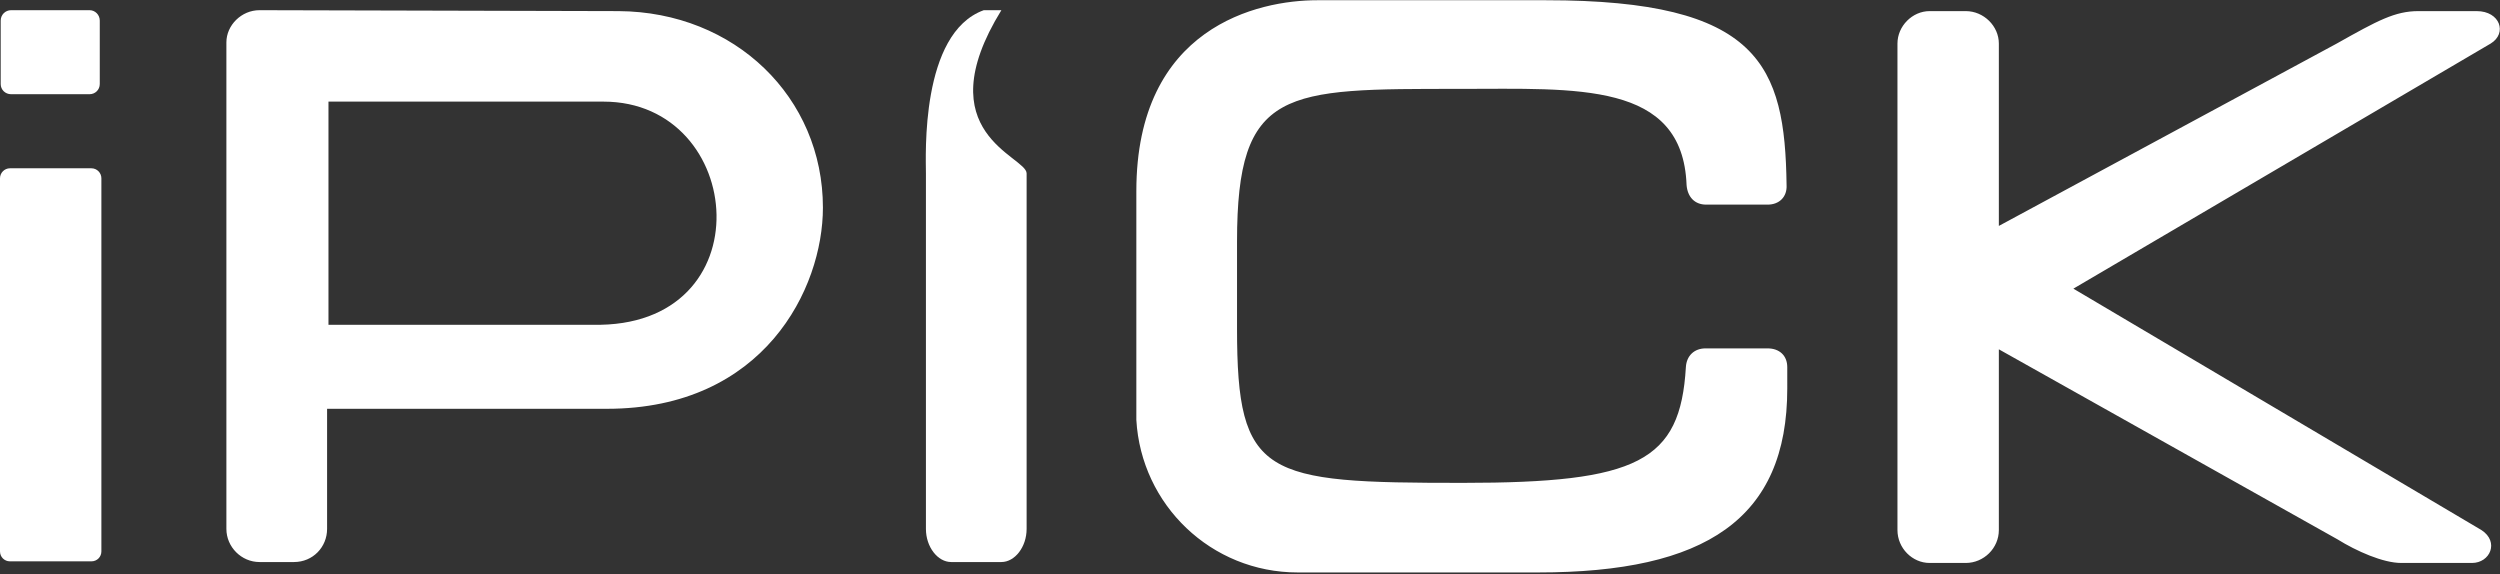
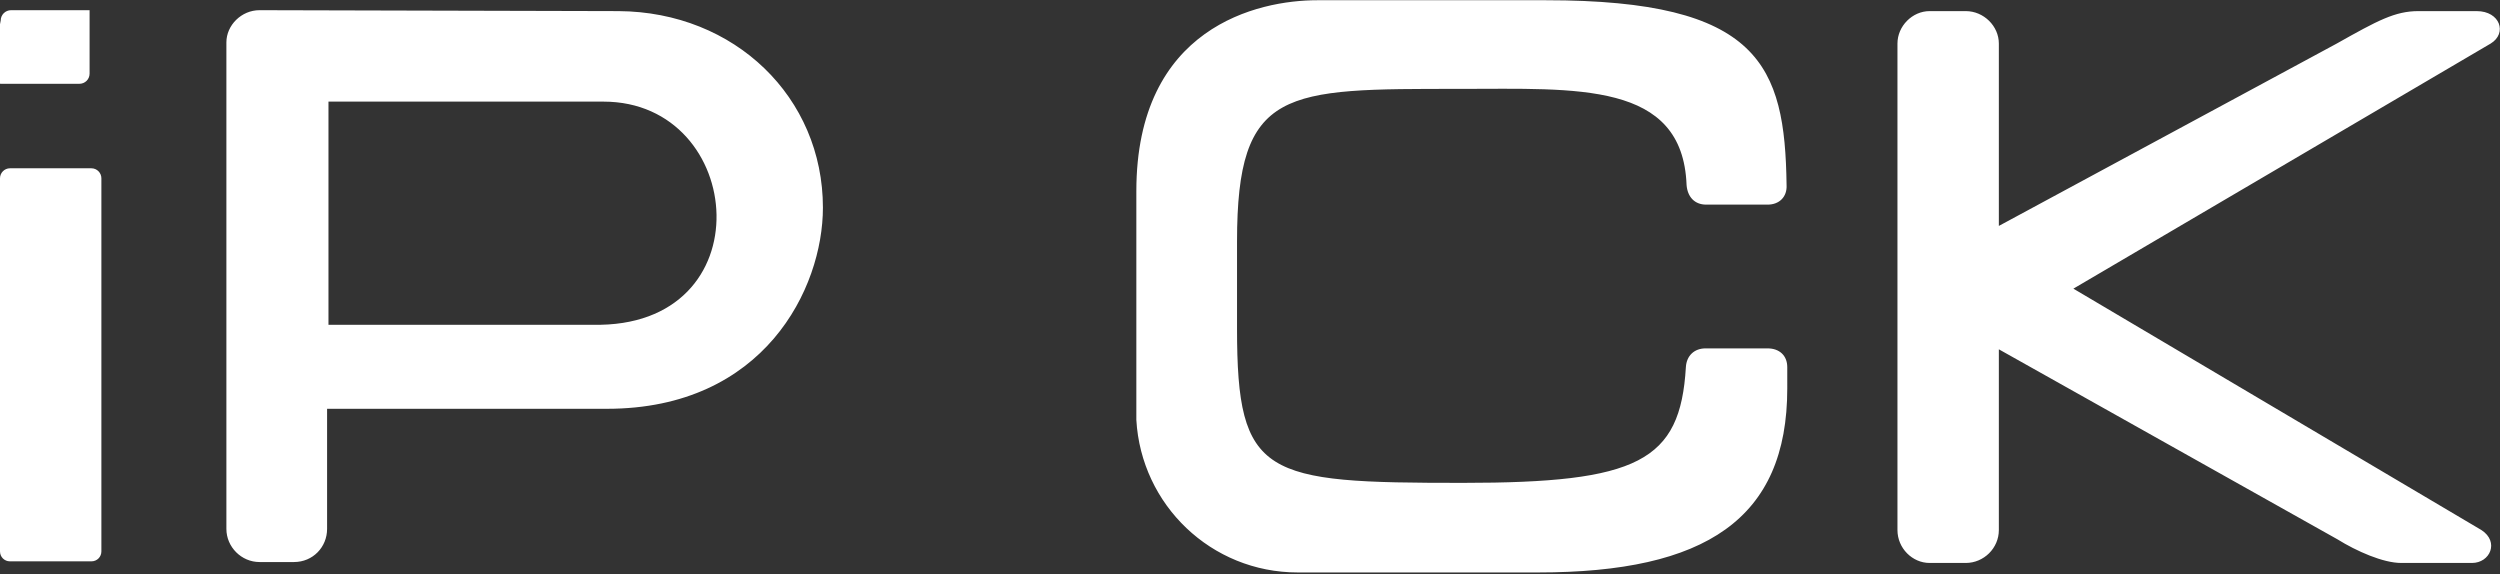
<svg xmlns="http://www.w3.org/2000/svg" viewBox="0 0 1080 248" width="1080" height="248">
  <rect x="0" y="0" width="1080" height="248" fill="#333333" stroke="none" />
  <title>iPick Logo</title>
  <style>		.s0 { fill: #ffffff } 	</style>
-   <path id="iPICK copy 3" fill-rule="evenodd" class="s0" d="m0.3 8.9c0-2.5 2-4.5 4.5-4.5h33.9c2.4 0 4.4 2 4.4 4.5v27.4c0 2.5-2 4.4-4.4 4.4h-33.9c-2.5 0-4.5-1.9-4.5-4.4zm-0.3 68.1c0-2.3 1.9-4.3 4.3-4.3h35.2c2.4 0 4.3 2 4.3 4.3v161.2c0 2.4-1.9 4.3-4.3 4.3h-35.2c-2.4 0-4.3-1.9-4.3-4.3zm267.2-72.2c50.3 0.3 88.3 37.3 88.3 84.9 0 34.9-25.4 86.9-93.3 86.9h-120.9v51.9c0 7.8-6.1 14.3-14.3 14.3h-14.9c-7.8 0-14.3-6.5-14.3-14.3v-210.2c0-7.4 6.5-13.9 14.3-13.9zm-11.2 135.5c74.7 1.7 66.5-96.4 4.7-96.4h-118.8v96.4zm516.1 27.5c0 56.4-35.3 79.5-107.6 79.5h-103.9c-37.4 0-67.6-29.2-69.7-65.9v-98.8c0-71 52.7-82.5 78.1-82.5h98.9c92.3 0 103.2 28.1 103.9 79.8 0.3 5.1-3.1 8.5-8.2 8.5h-26.5c-5.1 0-8.1-3.4-8.5-8.5-1.7-44.9-47.5-41.5-97.8-41.5-76 0-96.4-0.6-96.4 65.9v37.7c0 64.2 11.6 66.6 97.5 66.6 75.7 0 94-9.2 96.4-50 0.3-5 3.7-8.1 8.5-8.1h26.8c5.1 0 8.5 3.1 8.5 8.1zm297.8-163c10.2 0 13.3 9.6 6.1 14l-180.3 105.9 176.3 104.3c7.8 5.1 3.7 14.2-4.1 14.2h-30.6c-7.8 0-19.3-5.1-27.5-10.2l-146.3-82.1v78.1c0 7.8-6.5 14.2-14.3 14.2h-15.6c-7.5 0-13.9-6.4-13.9-14.2v-210.2c0-7.5 6.4-14 13.9-14h15.6c7.8 0 14.3 6.5 14.3 14v78.8l146-78.8c17.6-9.9 25.1-14 35.3-14z" />
-   <path id="iPICK copy 2" class="s0" d="m425 4.4c-27.5 9.9-25 63.1-25 70.5v153.6c0 7.8 5.1 14.3 10.9 14.3h21.7c5.8 0 10.9-6.5 10.9-14.3v-153.6c0-7.4-43.7-17.3-10.9-70.5z" />
+   <path id="iPICK copy 3" fill-rule="evenodd" class="s0" d="m0.3 8.9c0-2.5 2-4.5 4.5-4.5h33.9v27.4c0 2.5-2 4.4-4.4 4.4h-33.9c-2.5 0-4.5-1.9-4.5-4.4zm-0.3 68.1c0-2.3 1.9-4.3 4.3-4.3h35.2c2.4 0 4.3 2 4.3 4.3v161.2c0 2.4-1.9 4.3-4.3 4.3h-35.2c-2.4 0-4.3-1.9-4.3-4.3zm267.2-72.2c50.3 0.3 88.3 37.3 88.3 84.9 0 34.9-25.4 86.9-93.3 86.9h-120.9v51.9c0 7.8-6.1 14.3-14.3 14.3h-14.9c-7.8 0-14.3-6.5-14.3-14.3v-210.2c0-7.4 6.5-13.9 14.3-13.9zm-11.2 135.5c74.7 1.7 66.5-96.4 4.7-96.4h-118.8v96.4zm516.1 27.5c0 56.4-35.3 79.5-107.6 79.5h-103.9c-37.4 0-67.6-29.2-69.7-65.9v-98.8c0-71 52.7-82.5 78.1-82.5h98.9c92.3 0 103.2 28.1 103.9 79.8 0.3 5.1-3.1 8.5-8.2 8.5h-26.5c-5.1 0-8.1-3.4-8.5-8.5-1.7-44.9-47.5-41.5-97.8-41.5-76 0-96.4-0.6-96.4 65.9v37.7c0 64.2 11.6 66.6 97.5 66.6 75.7 0 94-9.2 96.4-50 0.3-5 3.7-8.1 8.5-8.1h26.8c5.1 0 8.5 3.1 8.5 8.1zm297.8-163c10.2 0 13.3 9.6 6.1 14l-180.3 105.9 176.3 104.3c7.8 5.1 3.7 14.2-4.1 14.2h-30.6c-7.8 0-19.3-5.1-27.5-10.2l-146.3-82.1v78.1c0 7.8-6.5 14.2-14.3 14.2h-15.6c-7.5 0-13.9-6.4-13.9-14.2v-210.2c0-7.5 6.4-14 13.9-14h15.6c7.8 0 14.3 6.5 14.3 14v78.8l146-78.8c17.6-9.9 25.1-14 35.3-14z" />
</svg>